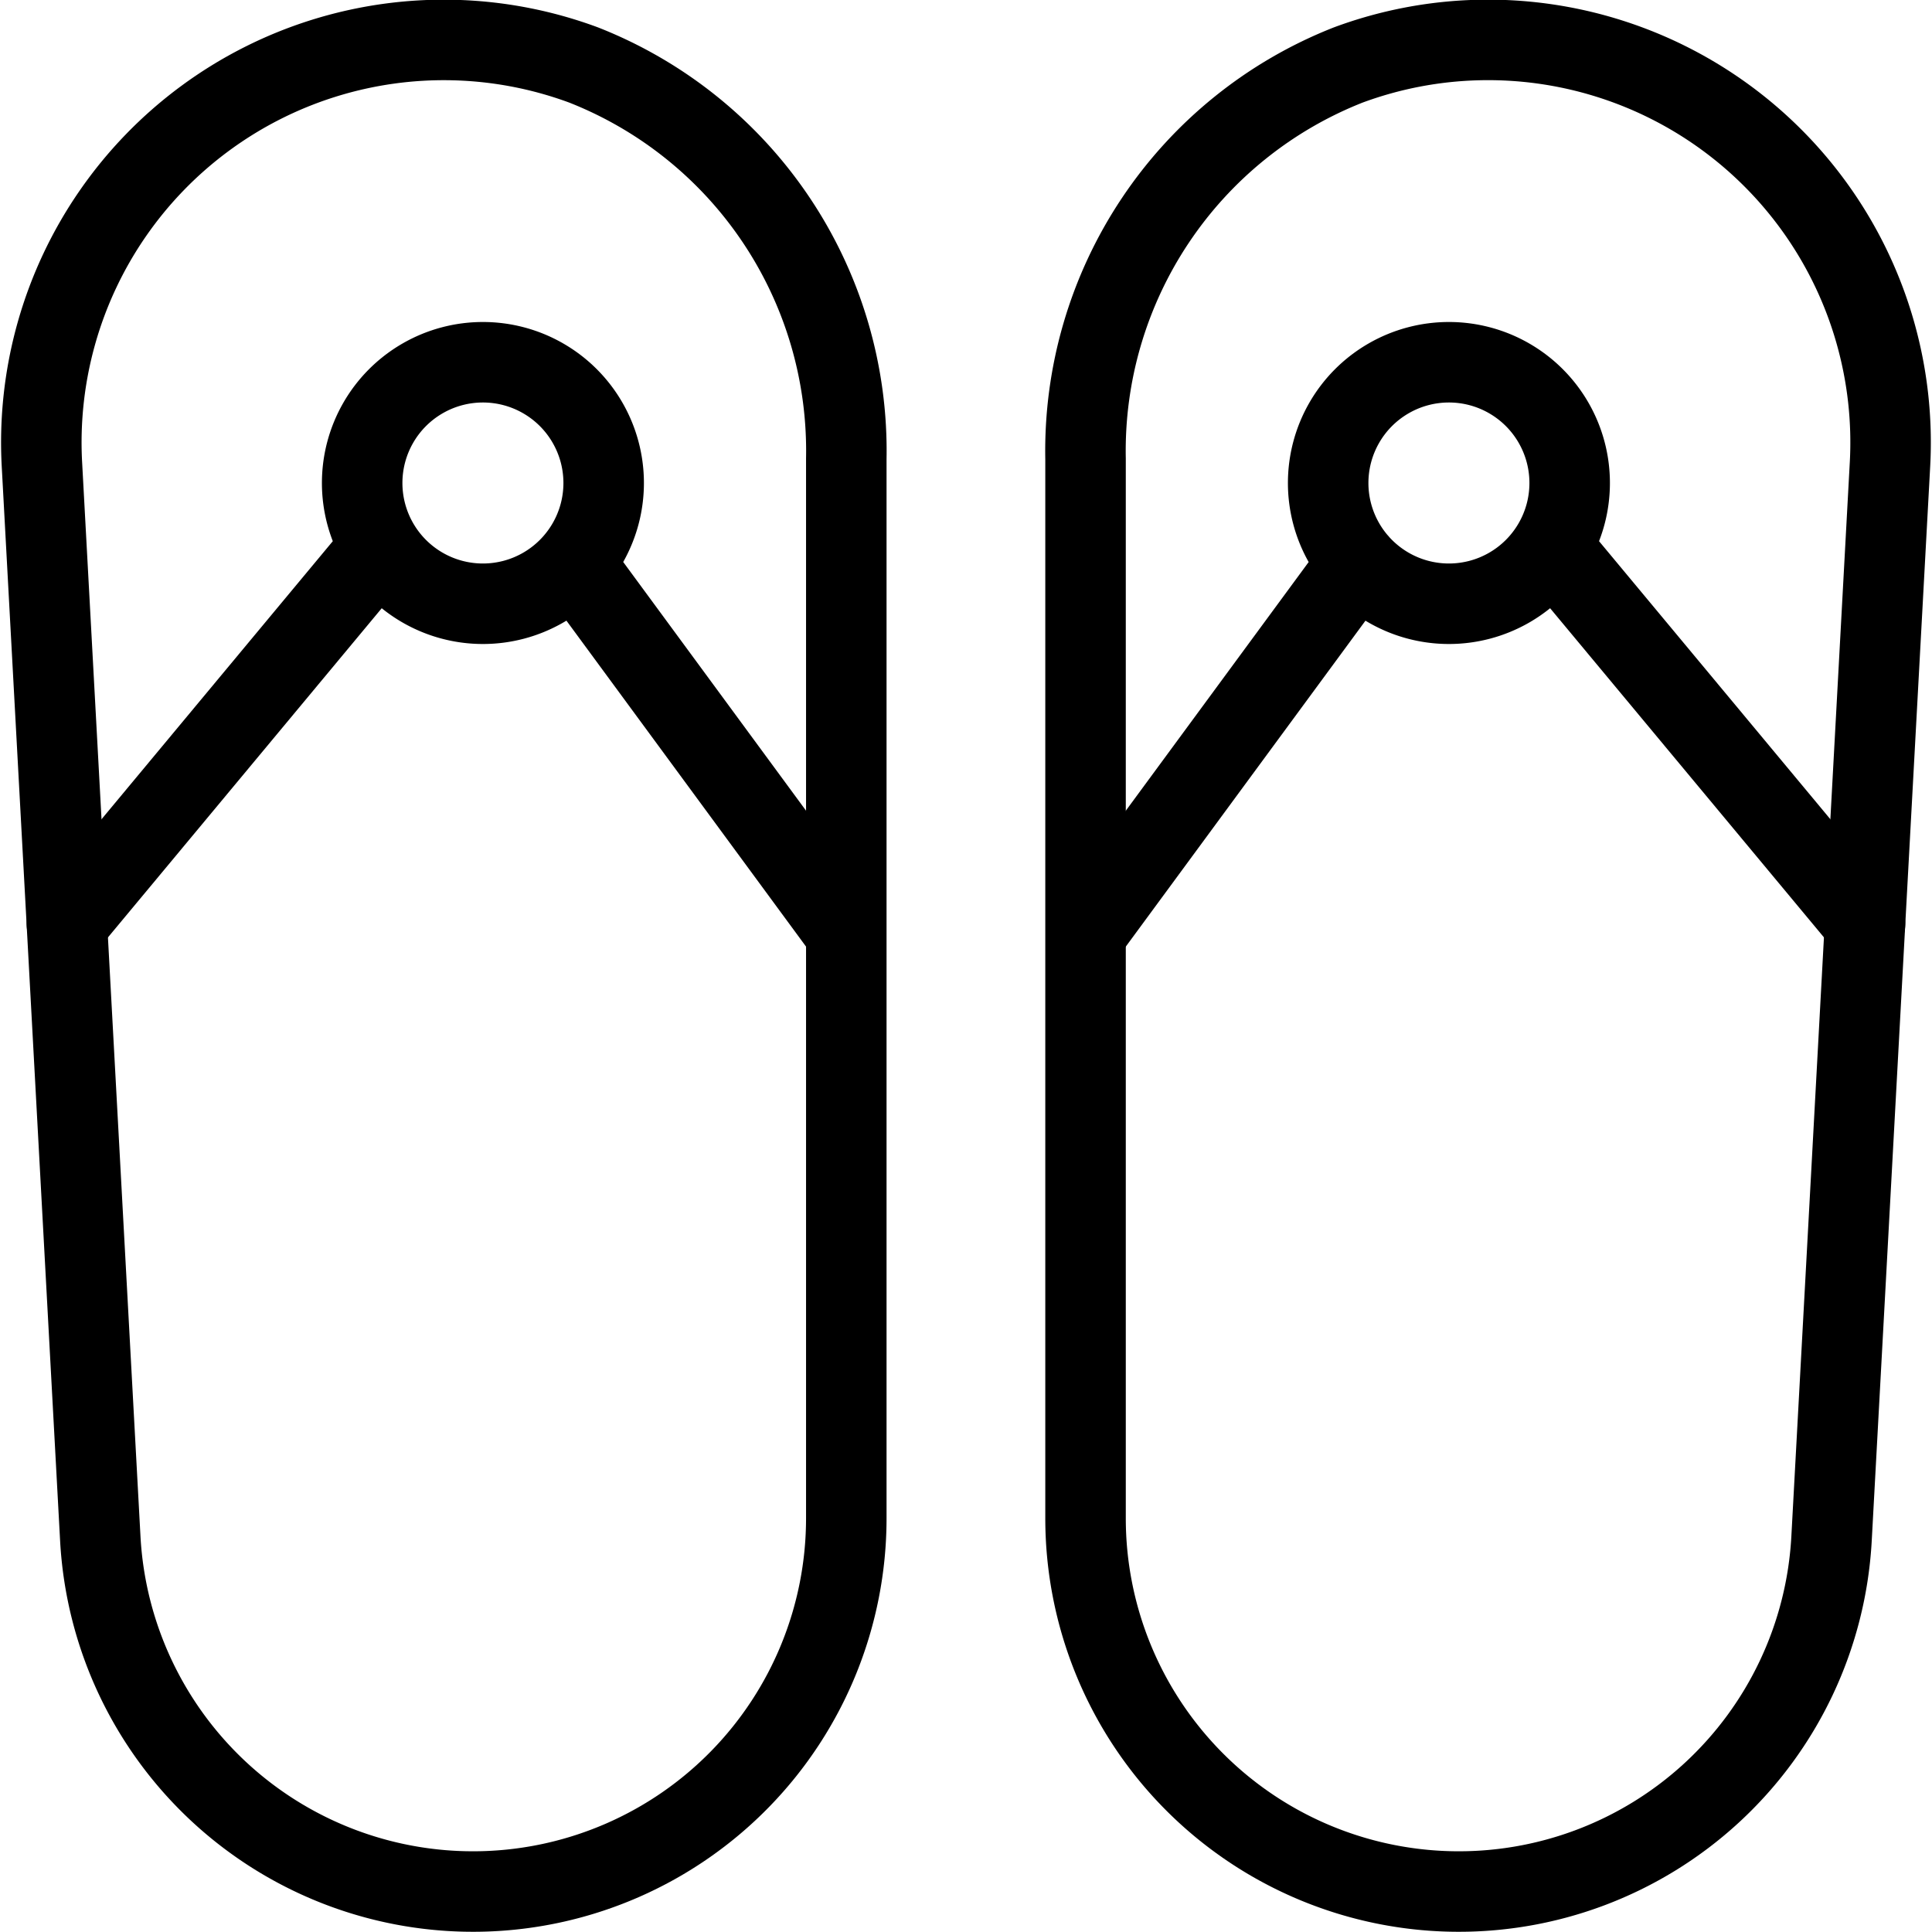
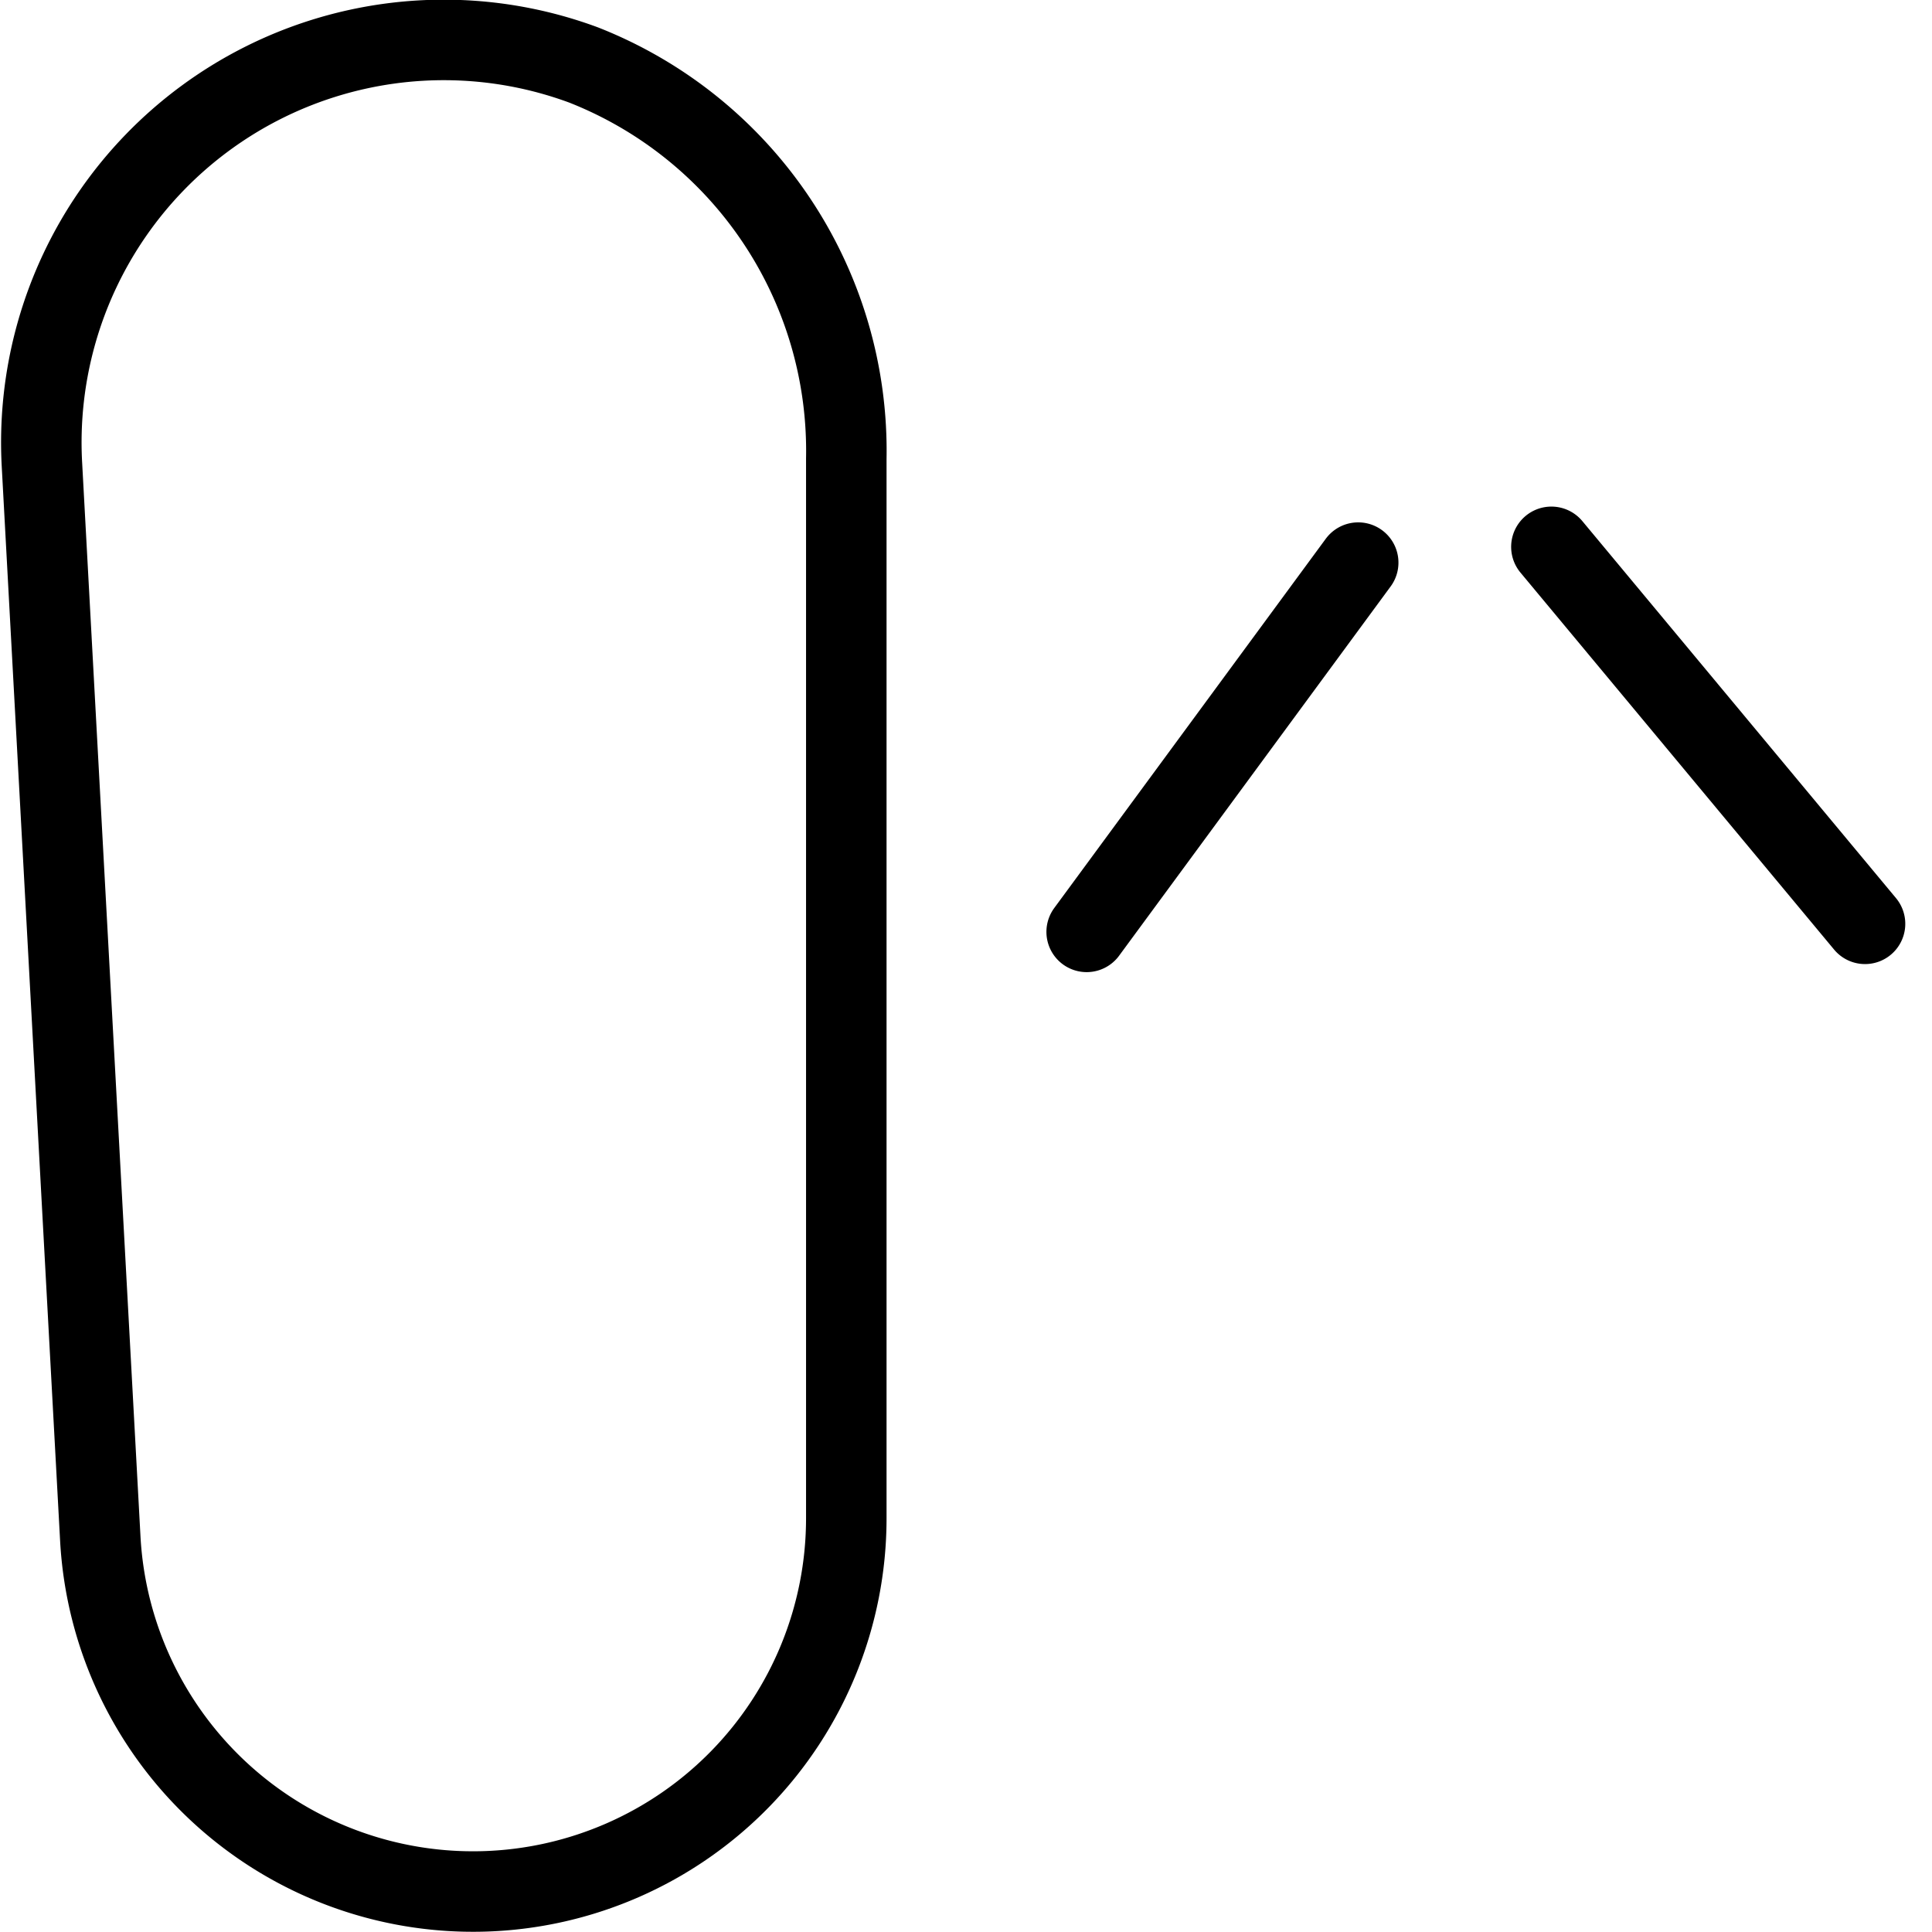
<svg xmlns="http://www.w3.org/2000/svg" viewBox="0 0 24 24" stroke="black">
-   <path d="M4.726 6.793.831 11.476m9.668.1L7.127 6.989M4.499 6a1.5 1.5 0 1 0 3 0 1.5 1.5 0 1 0-3 0Z" fill="none" stroke-linecap="round" stroke-linejoin="round" />
-   <path d="M1.246 19.115a4.637 4.637 0 0 0 9.267-.252V5.7A5.15 5.15 0 0 0 7.249.807 5 5 0 0 0 .521 5.771ZM19.272 6.793l3.896 4.683m-9.669.1 3.373-4.587M16.499 6a1.5 1.5 0 1 0 3 0 1.5 1.5 0 1 0-3 0Z" fill="none" stroke-linecap="round" stroke-linejoin="round" />
-   <path d="M22.752 19.115a4.637 4.637 0 0 1-9.267-.252V5.7A5.151 5.151 0 0 1 16.749.807a5 5 0 0 1 6.729 4.964Z" fill="none" stroke-linecap="round" stroke-linejoin="round" />
+   <path d="M1.246 19.115a4.637 4.637 0 0 0 9.267-.252V5.7A5.15 5.15 0 0 0 7.249.807 5 5 0 0 0 .521 5.771ZM19.272 6.793l3.896 4.683m-9.669.1 3.373-4.587M16.499 6Z" fill="none" stroke-linecap="round" stroke-linejoin="round" />
</svg>